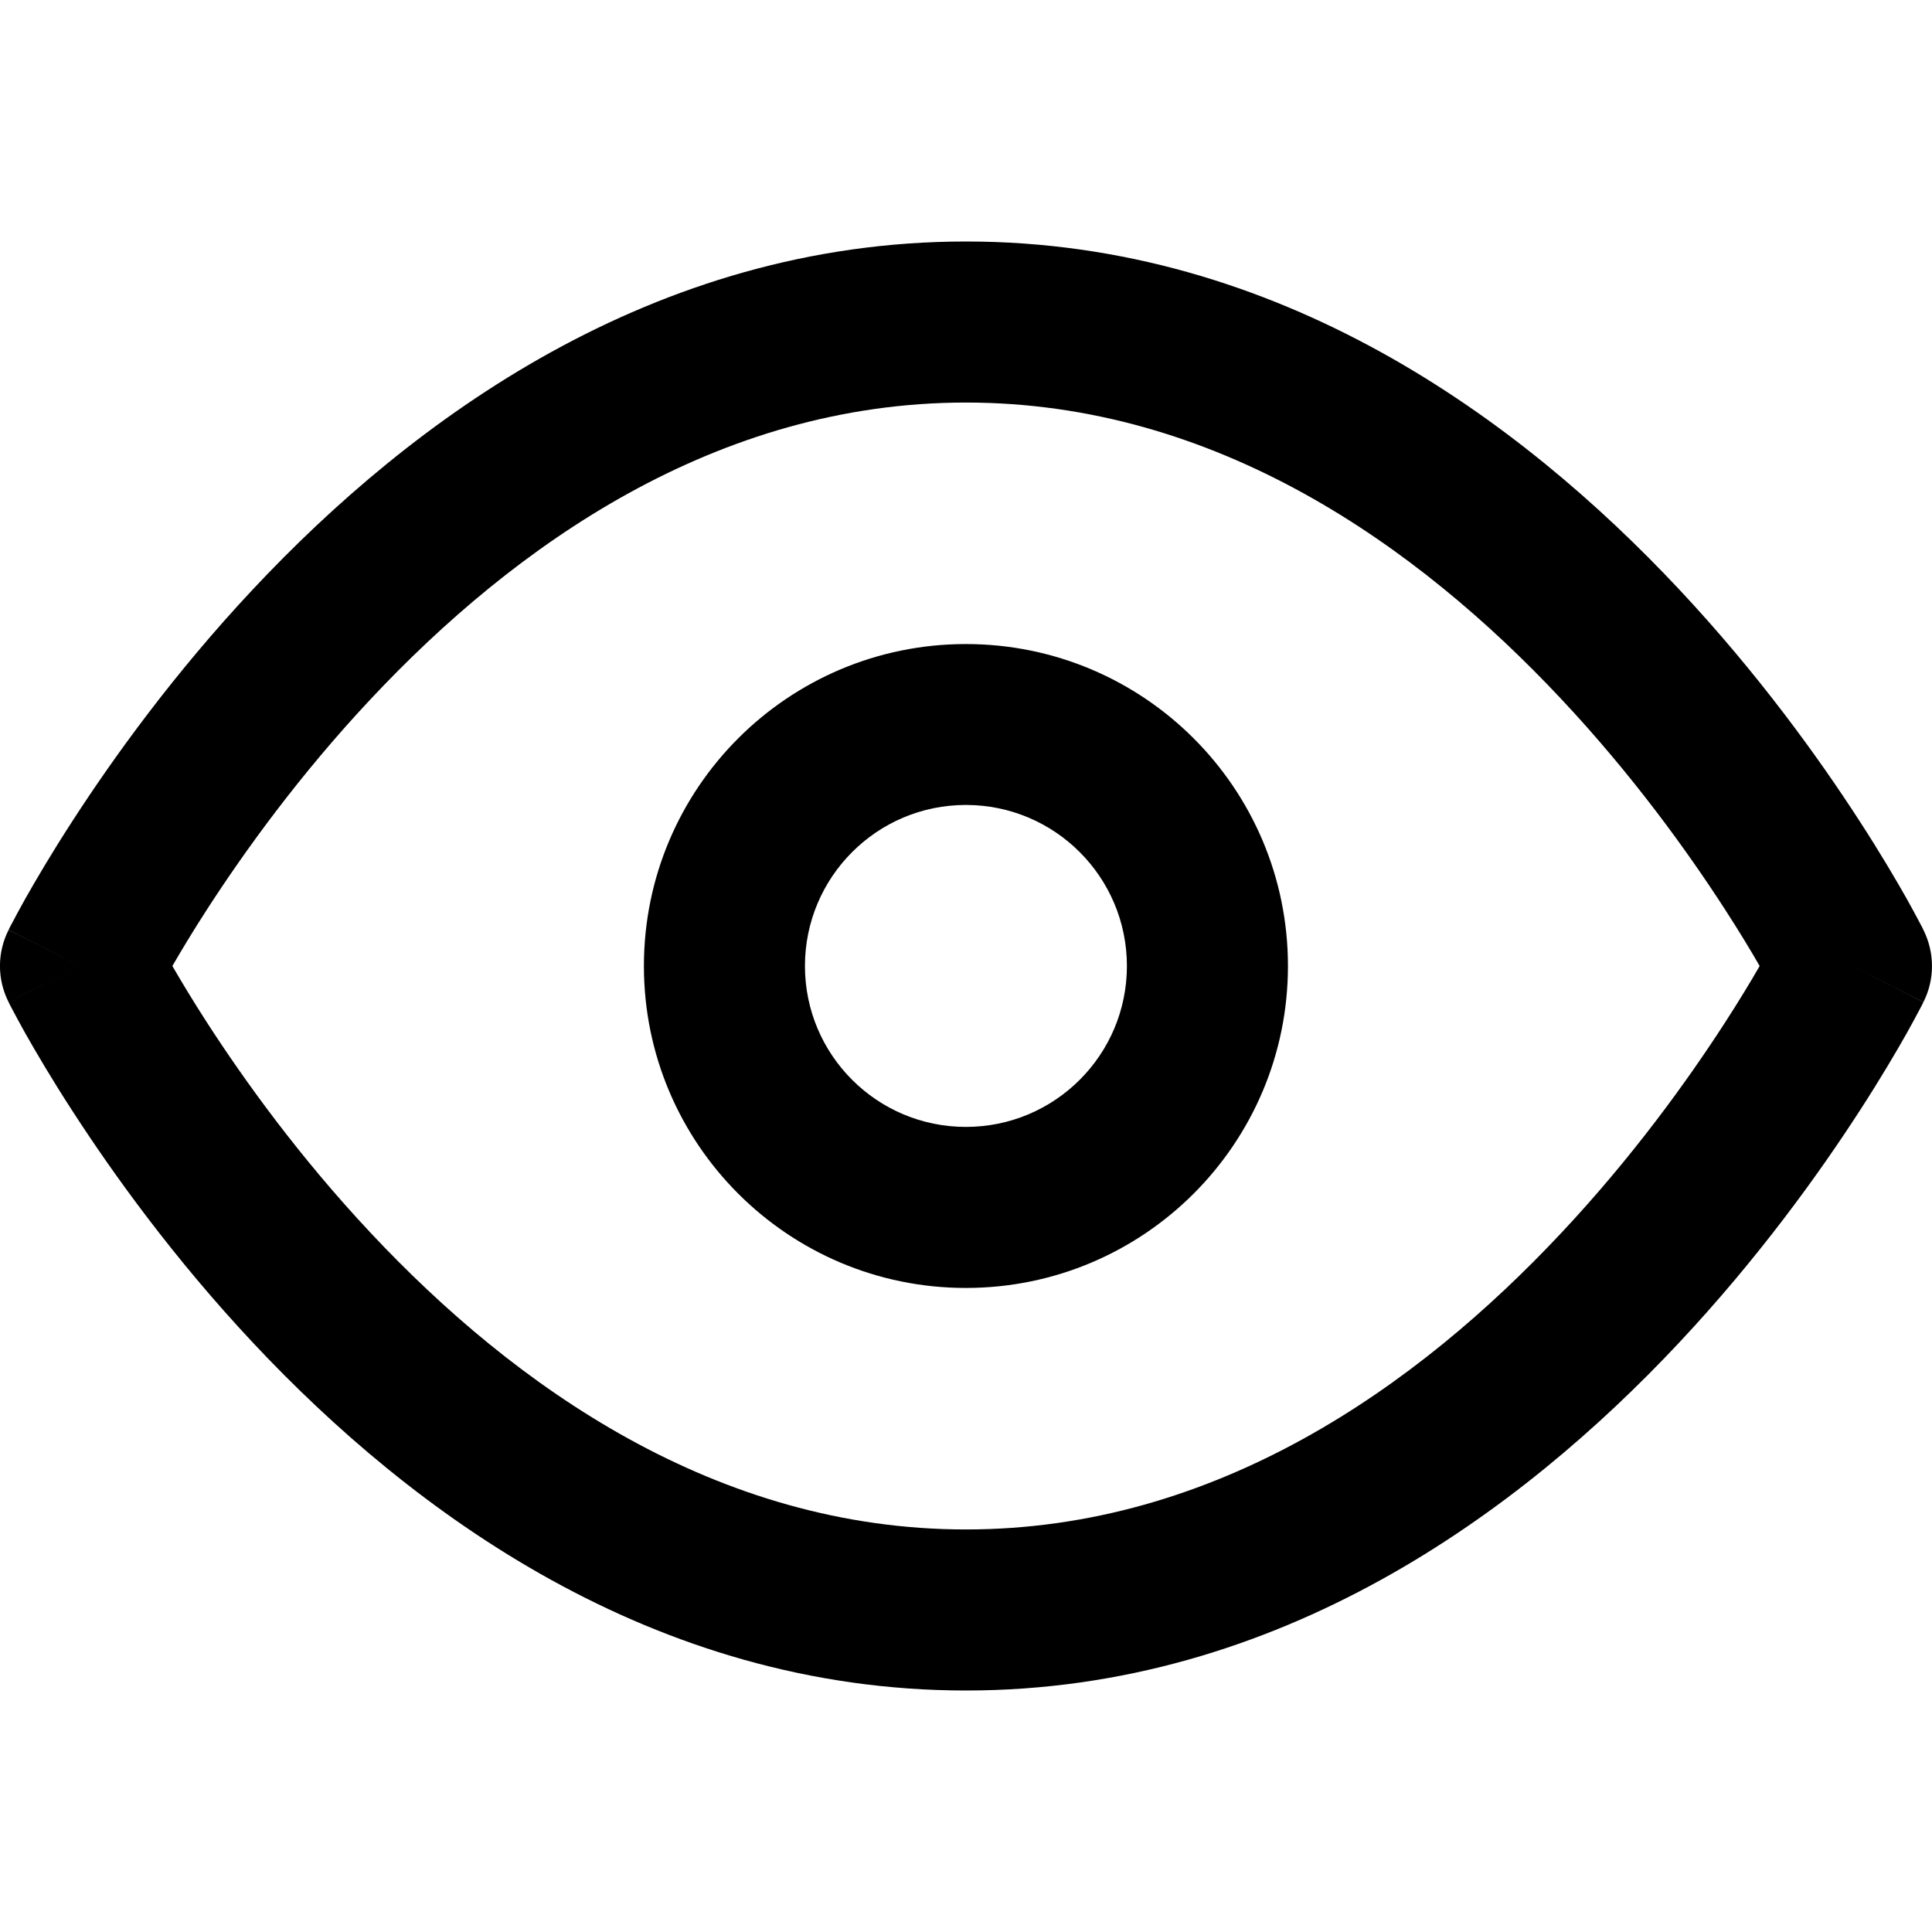
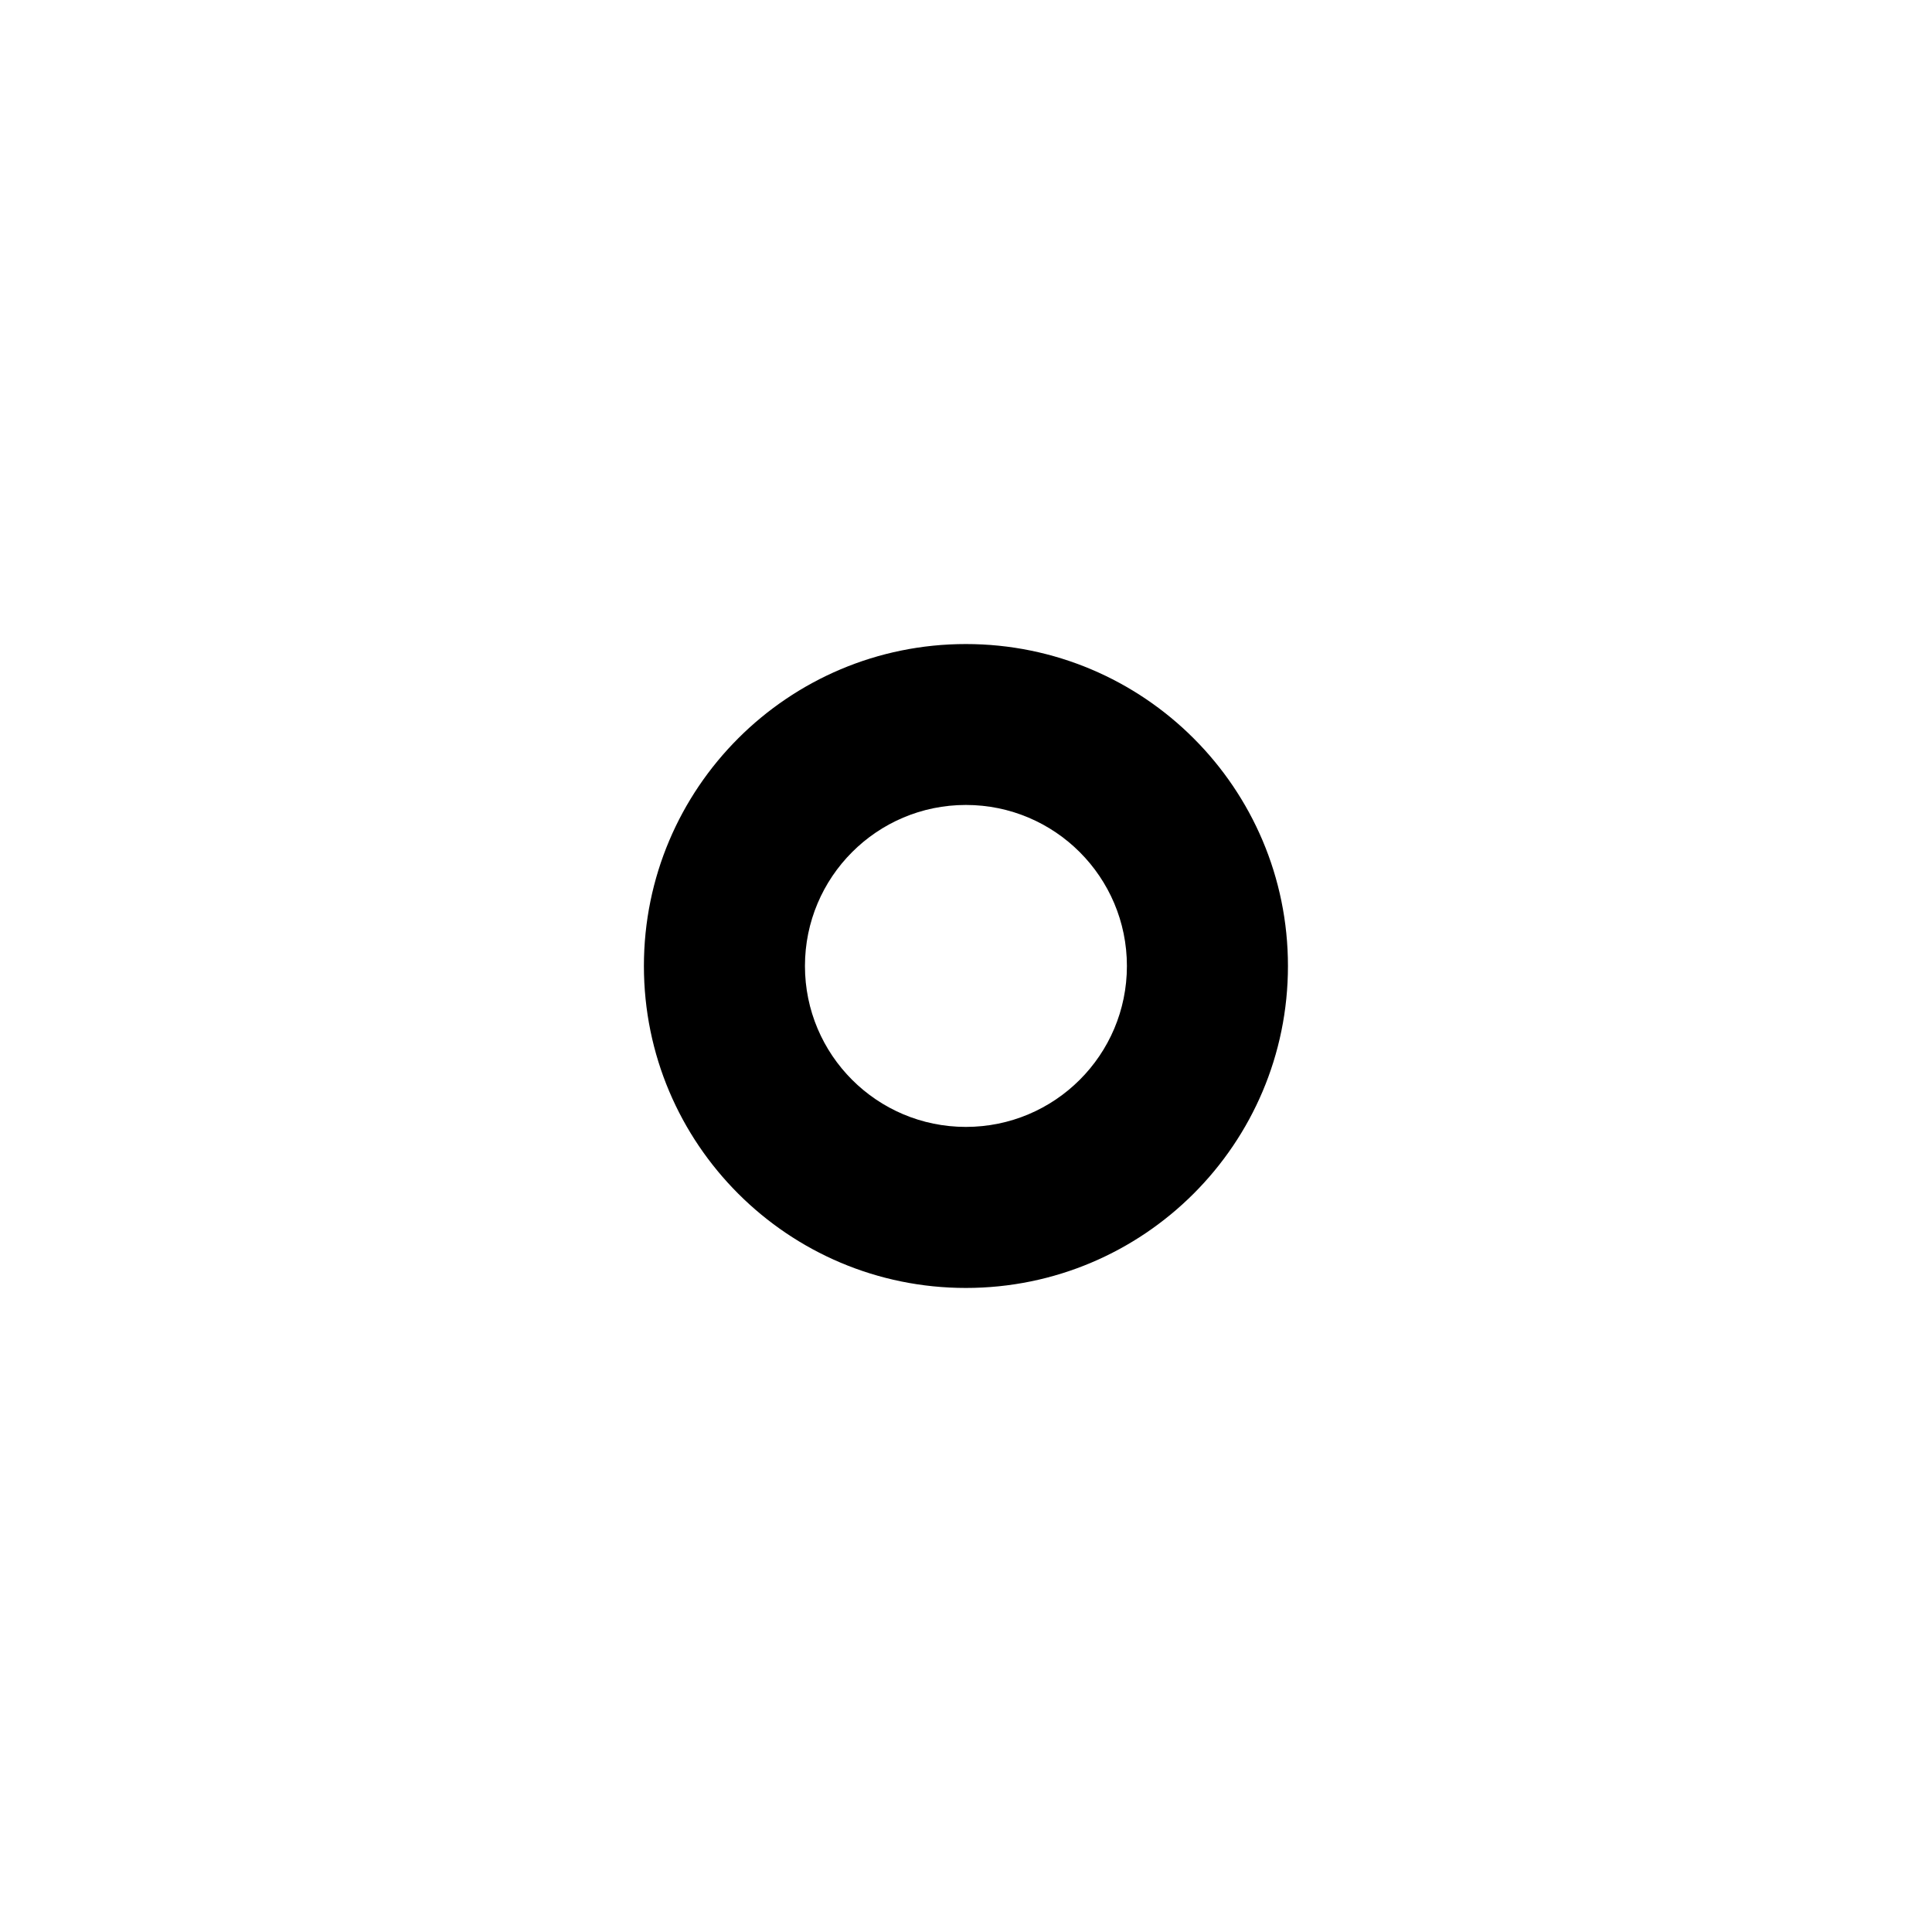
<svg xmlns="http://www.w3.org/2000/svg" width="14" height="14" viewBox="0 0 14 14" fill="none">
-   <path fill-rule="evenodd" clip-rule="evenodd" d="M1.249 7C1.313 7.11 1.397 7.251 1.502 7.413C1.771 7.829 2.169 8.383 2.686 8.934C3.731 10.049 5.191 11.083 7 11.083C8.809 11.083 10.269 10.049 11.314 8.934C11.831 8.383 12.229 7.829 12.498 7.413C12.603 7.251 12.688 7.11 12.751 7C12.688 6.89 12.603 6.749 12.498 6.587C12.229 6.171 11.831 5.617 11.314 5.066C10.269 3.951 8.809 2.917 7 2.917C5.191 2.917 3.731 3.951 2.686 5.066C2.169 5.617 1.771 6.171 1.502 6.587C1.397 6.749 1.313 6.89 1.249 7ZM13.417 7C13.938 6.739 13.938 6.739 13.938 6.739L13.937 6.737L13.935 6.733L13.929 6.72C13.923 6.709 13.915 6.694 13.905 6.675C13.885 6.636 13.855 6.582 13.817 6.513C13.74 6.377 13.627 6.184 13.478 5.954C13.182 5.496 12.742 4.883 12.165 4.268C11.022 3.049 9.275 1.75 7 1.75C4.725 1.75 2.978 3.049 1.835 4.268C1.258 4.883 0.818 5.496 0.522 5.954C0.373 6.184 0.26 6.377 0.183 6.513C0.145 6.582 0.115 6.636 0.095 6.675C0.085 6.694 0.077 6.709 0.071 6.72L0.065 6.733L0.063 6.737L0.062 6.738C0.062 6.738 0.062 6.739 0.583 7L0.062 6.739C-0.021 6.903 -0.021 7.097 0.062 7.261L0.583 7C0.062 7.261 0.061 7.261 0.062 7.261L0.063 7.263L0.065 7.267L0.071 7.28C0.077 7.291 0.085 7.306 0.095 7.325C0.115 7.364 0.145 7.418 0.183 7.487C0.26 7.623 0.373 7.816 0.522 8.046C0.818 8.504 1.258 9.117 1.835 9.732C2.978 10.951 4.725 12.25 7 12.25C9.275 12.25 11.022 10.951 12.165 9.732C12.742 9.117 13.182 8.504 13.478 8.046C13.627 7.816 13.74 7.623 13.817 7.487C13.855 7.418 13.885 7.364 13.905 7.325C13.915 7.306 13.923 7.291 13.929 7.28L13.935 7.267L13.937 7.263L13.938 7.262C13.938 7.262 13.938 7.261 13.417 7ZM13.417 7L13.938 7.261C14.021 7.097 14.02 6.903 13.938 6.739L13.417 7Z" fill="black" />
  <path fill-rule="evenodd" clip-rule="evenodd" d="M6.999 5.833C6.355 5.833 5.833 6.356 5.833 7C5.833 7.644 6.355 8.166 6.999 8.166C7.644 8.166 8.166 7.644 8.166 7C8.166 6.356 7.644 5.833 6.999 5.833ZM4.666 7C4.666 5.711 5.711 4.667 6.999 4.667C8.288 4.667 9.333 5.711 9.333 7C9.333 8.289 8.288 9.333 6.999 9.333C5.711 9.333 4.666 8.289 4.666 7Z" fill="black" />
</svg>